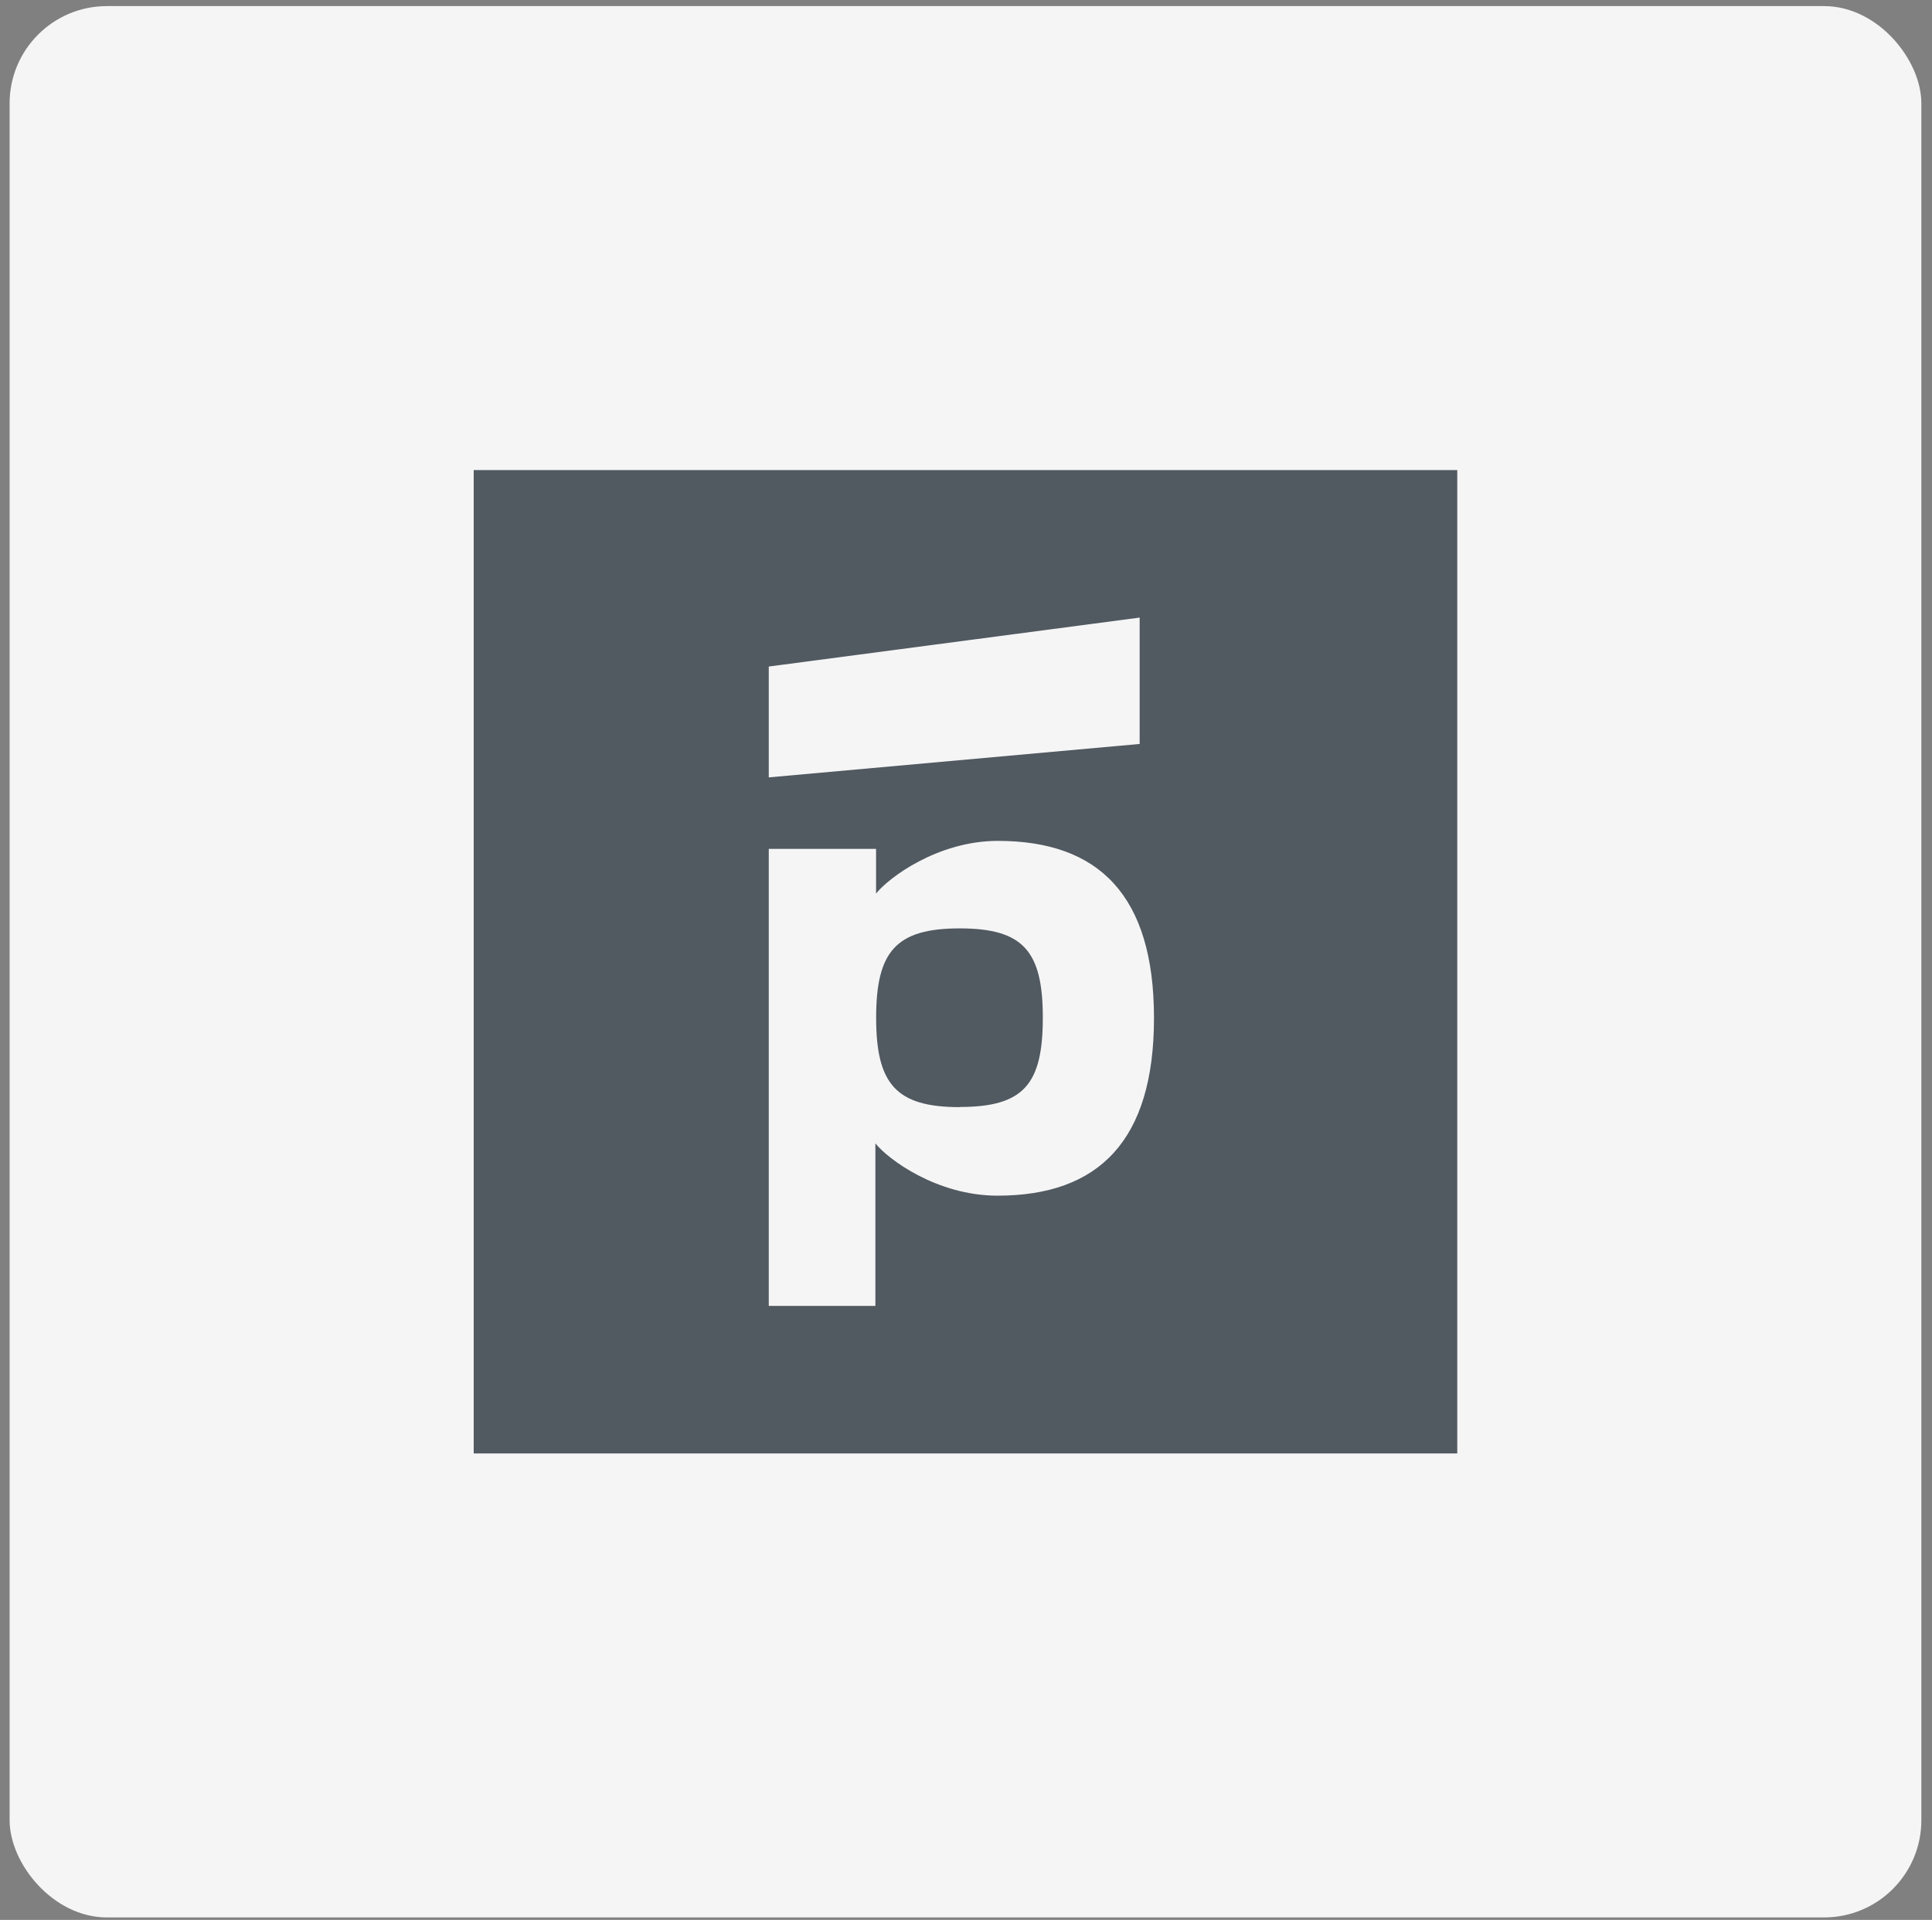
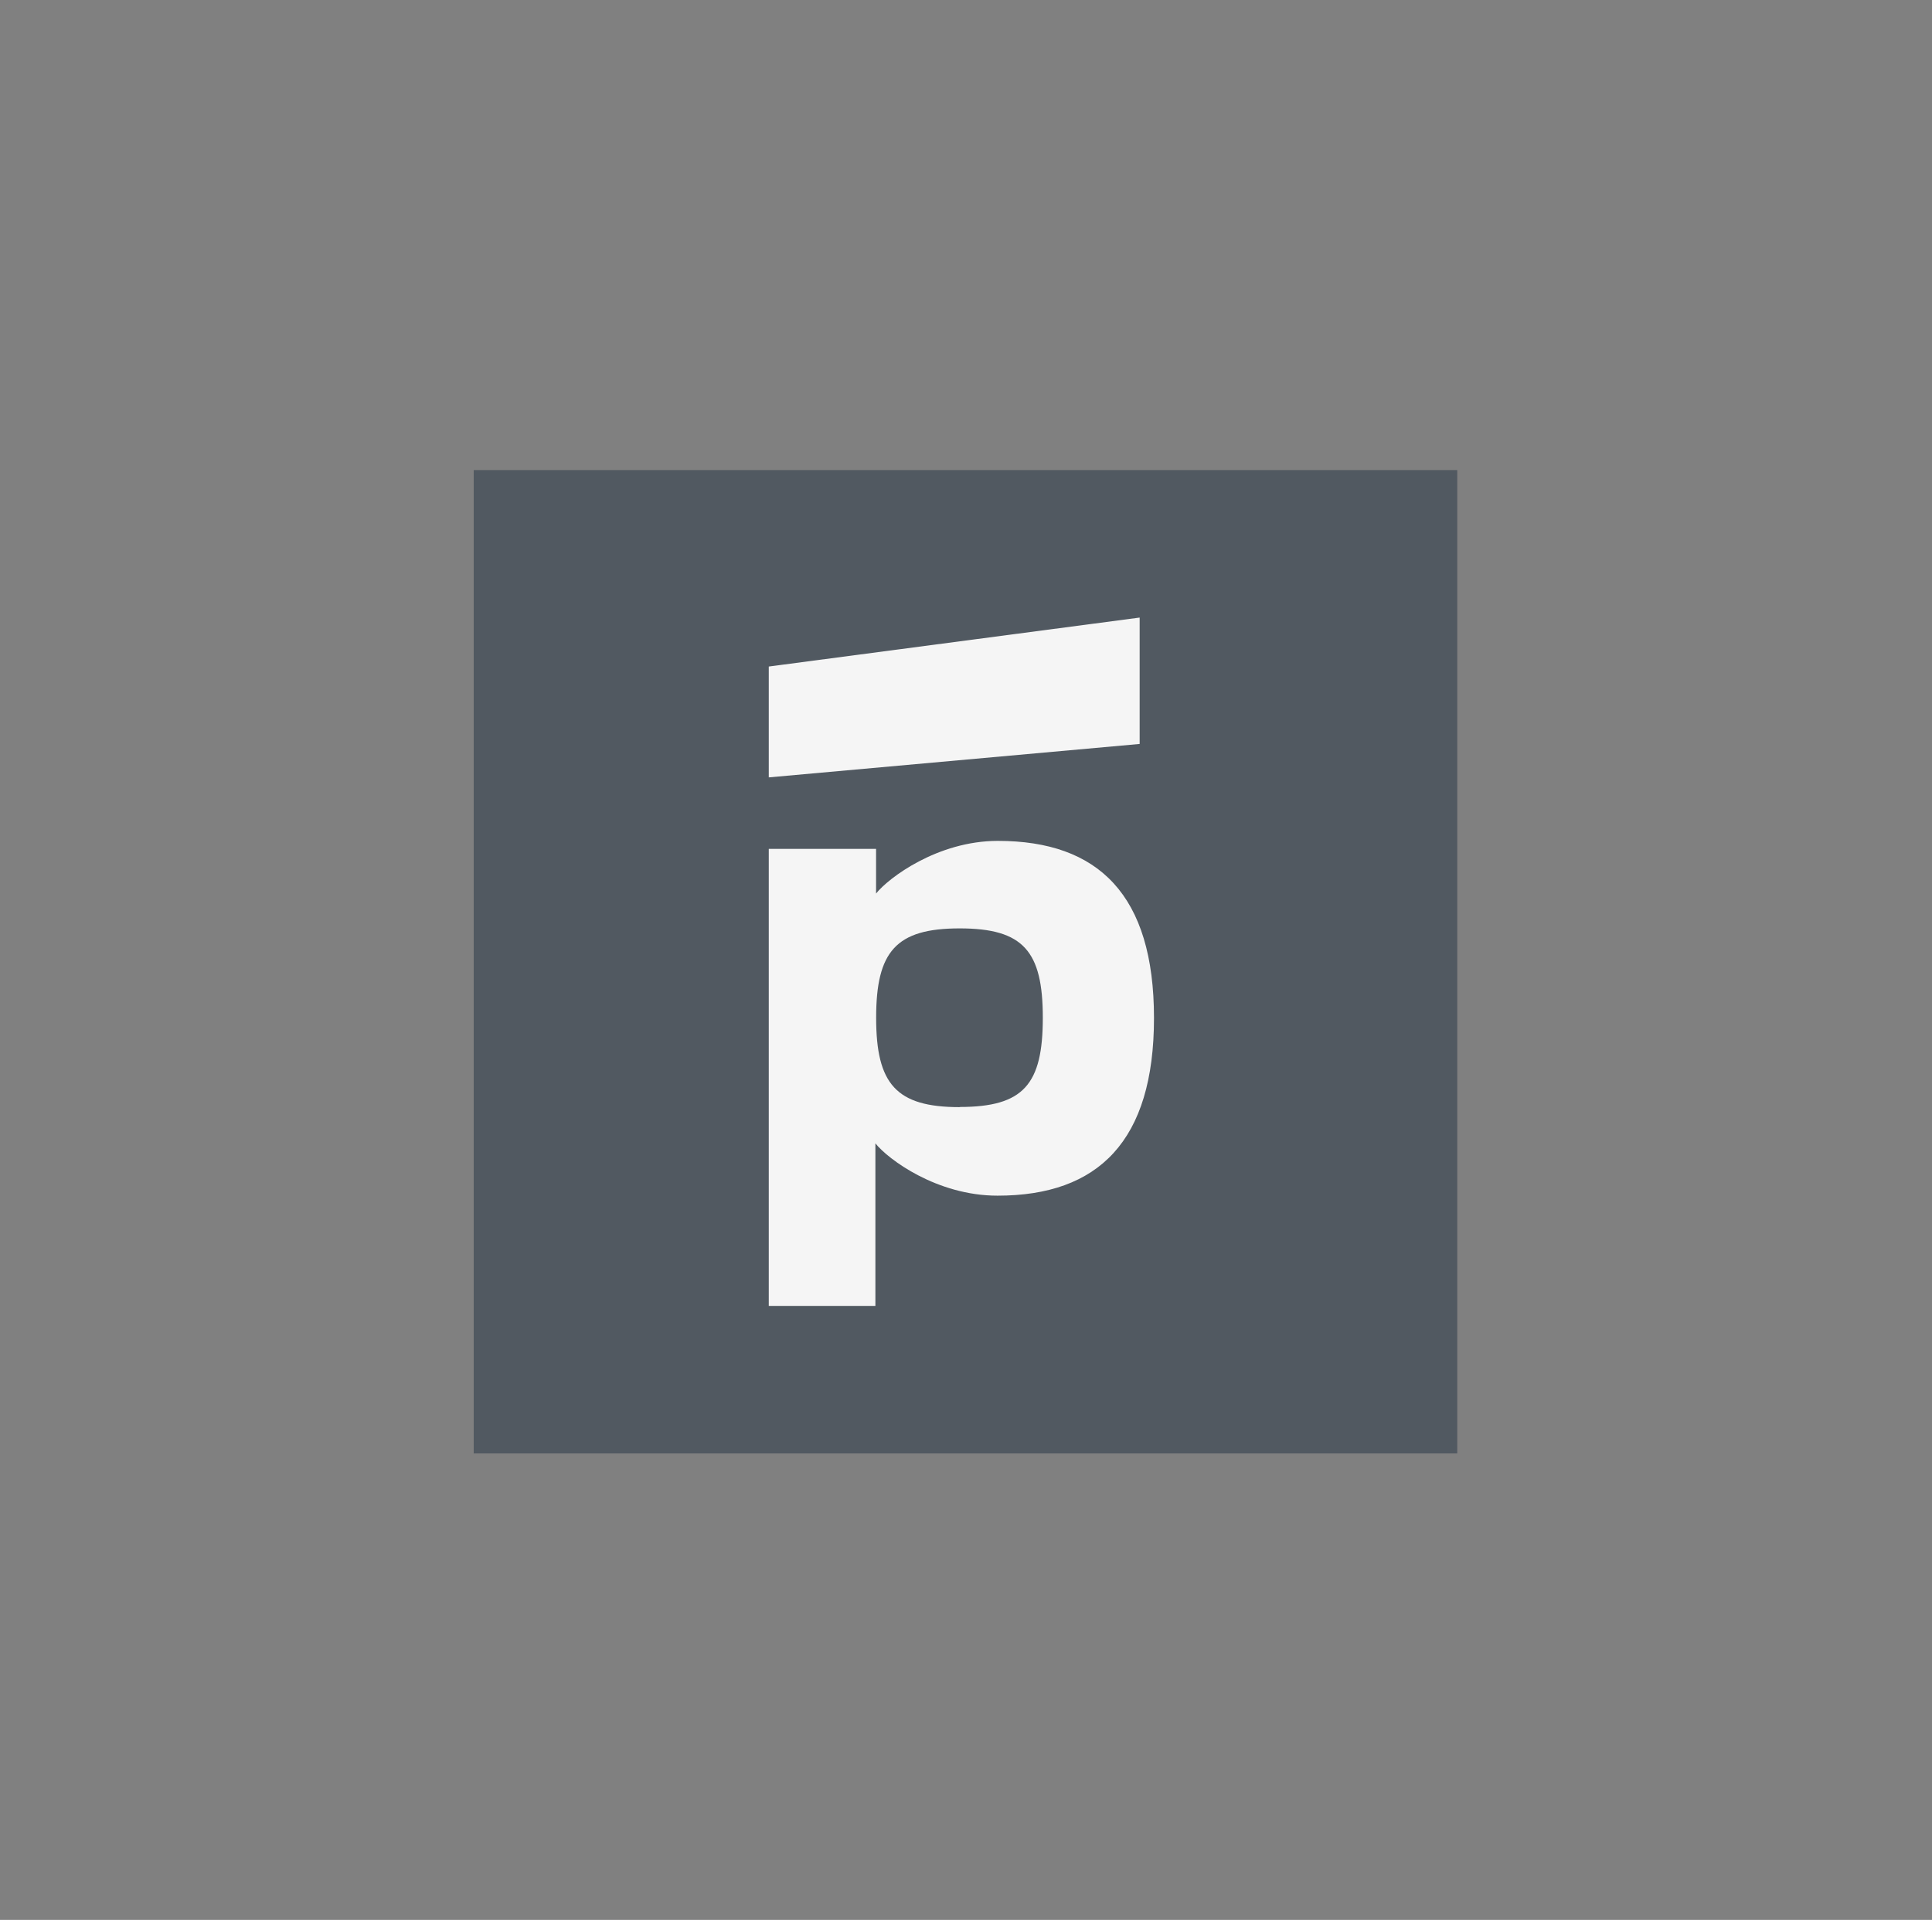
<svg xmlns="http://www.w3.org/2000/svg" width="165" height="164" viewBox="0 0 165 164" fill="none">
  <rect x="0" y="0" width="165" height="164" fill="#808080" stroke="none" />
-   <rect x="0.821" y="0.521" width="163.27" height="163.27" rx="8.308" fill="#F5F5F5" />
  <rect x="40.456" y="40.155" width="84" height="84" fill="#515961" />
  <path d="M97.331 52.755L65.656 56.936V66.405L97.331 63.55V52.755Z" fill="#F5F5F5" />
-   <path d="M85.221 71.83C80.057 71.83 75.86 75.011 74.819 76.328V72.511H65.656V111.555H74.762V97.668C75.831 99.013 79.999 102.136 85.192 102.136C93.81 102.136 98.555 97.467 98.555 86.961C98.555 76.455 93.816 71.83 85.221 71.83ZM81.959 94.573C76.533 94.573 74.826 92.604 74.826 86.939C74.826 81.274 76.52 79.305 81.959 79.305C87.397 79.305 89.06 81.245 89.06 86.939C89.06 92.632 87.423 94.56 81.959 94.56V94.573Z" fill="#F5F5F5" />
+   <path d="M85.221 71.83C80.057 71.83 75.86 75.011 74.819 76.328V72.511H65.656V111.555H74.762V97.668C75.831 99.013 79.999 102.136 85.192 102.136C93.81 102.136 98.555 97.467 98.555 86.961C98.555 76.455 93.816 71.83 85.221 71.83ZM81.959 94.573C76.533 94.573 74.826 92.604 74.826 86.939C74.826 81.274 76.52 79.305 81.959 79.305C87.397 79.305 89.06 81.245 89.06 86.939C89.06 92.632 87.423 94.56 81.959 94.56Z" fill="#F5F5F5" />
</svg>